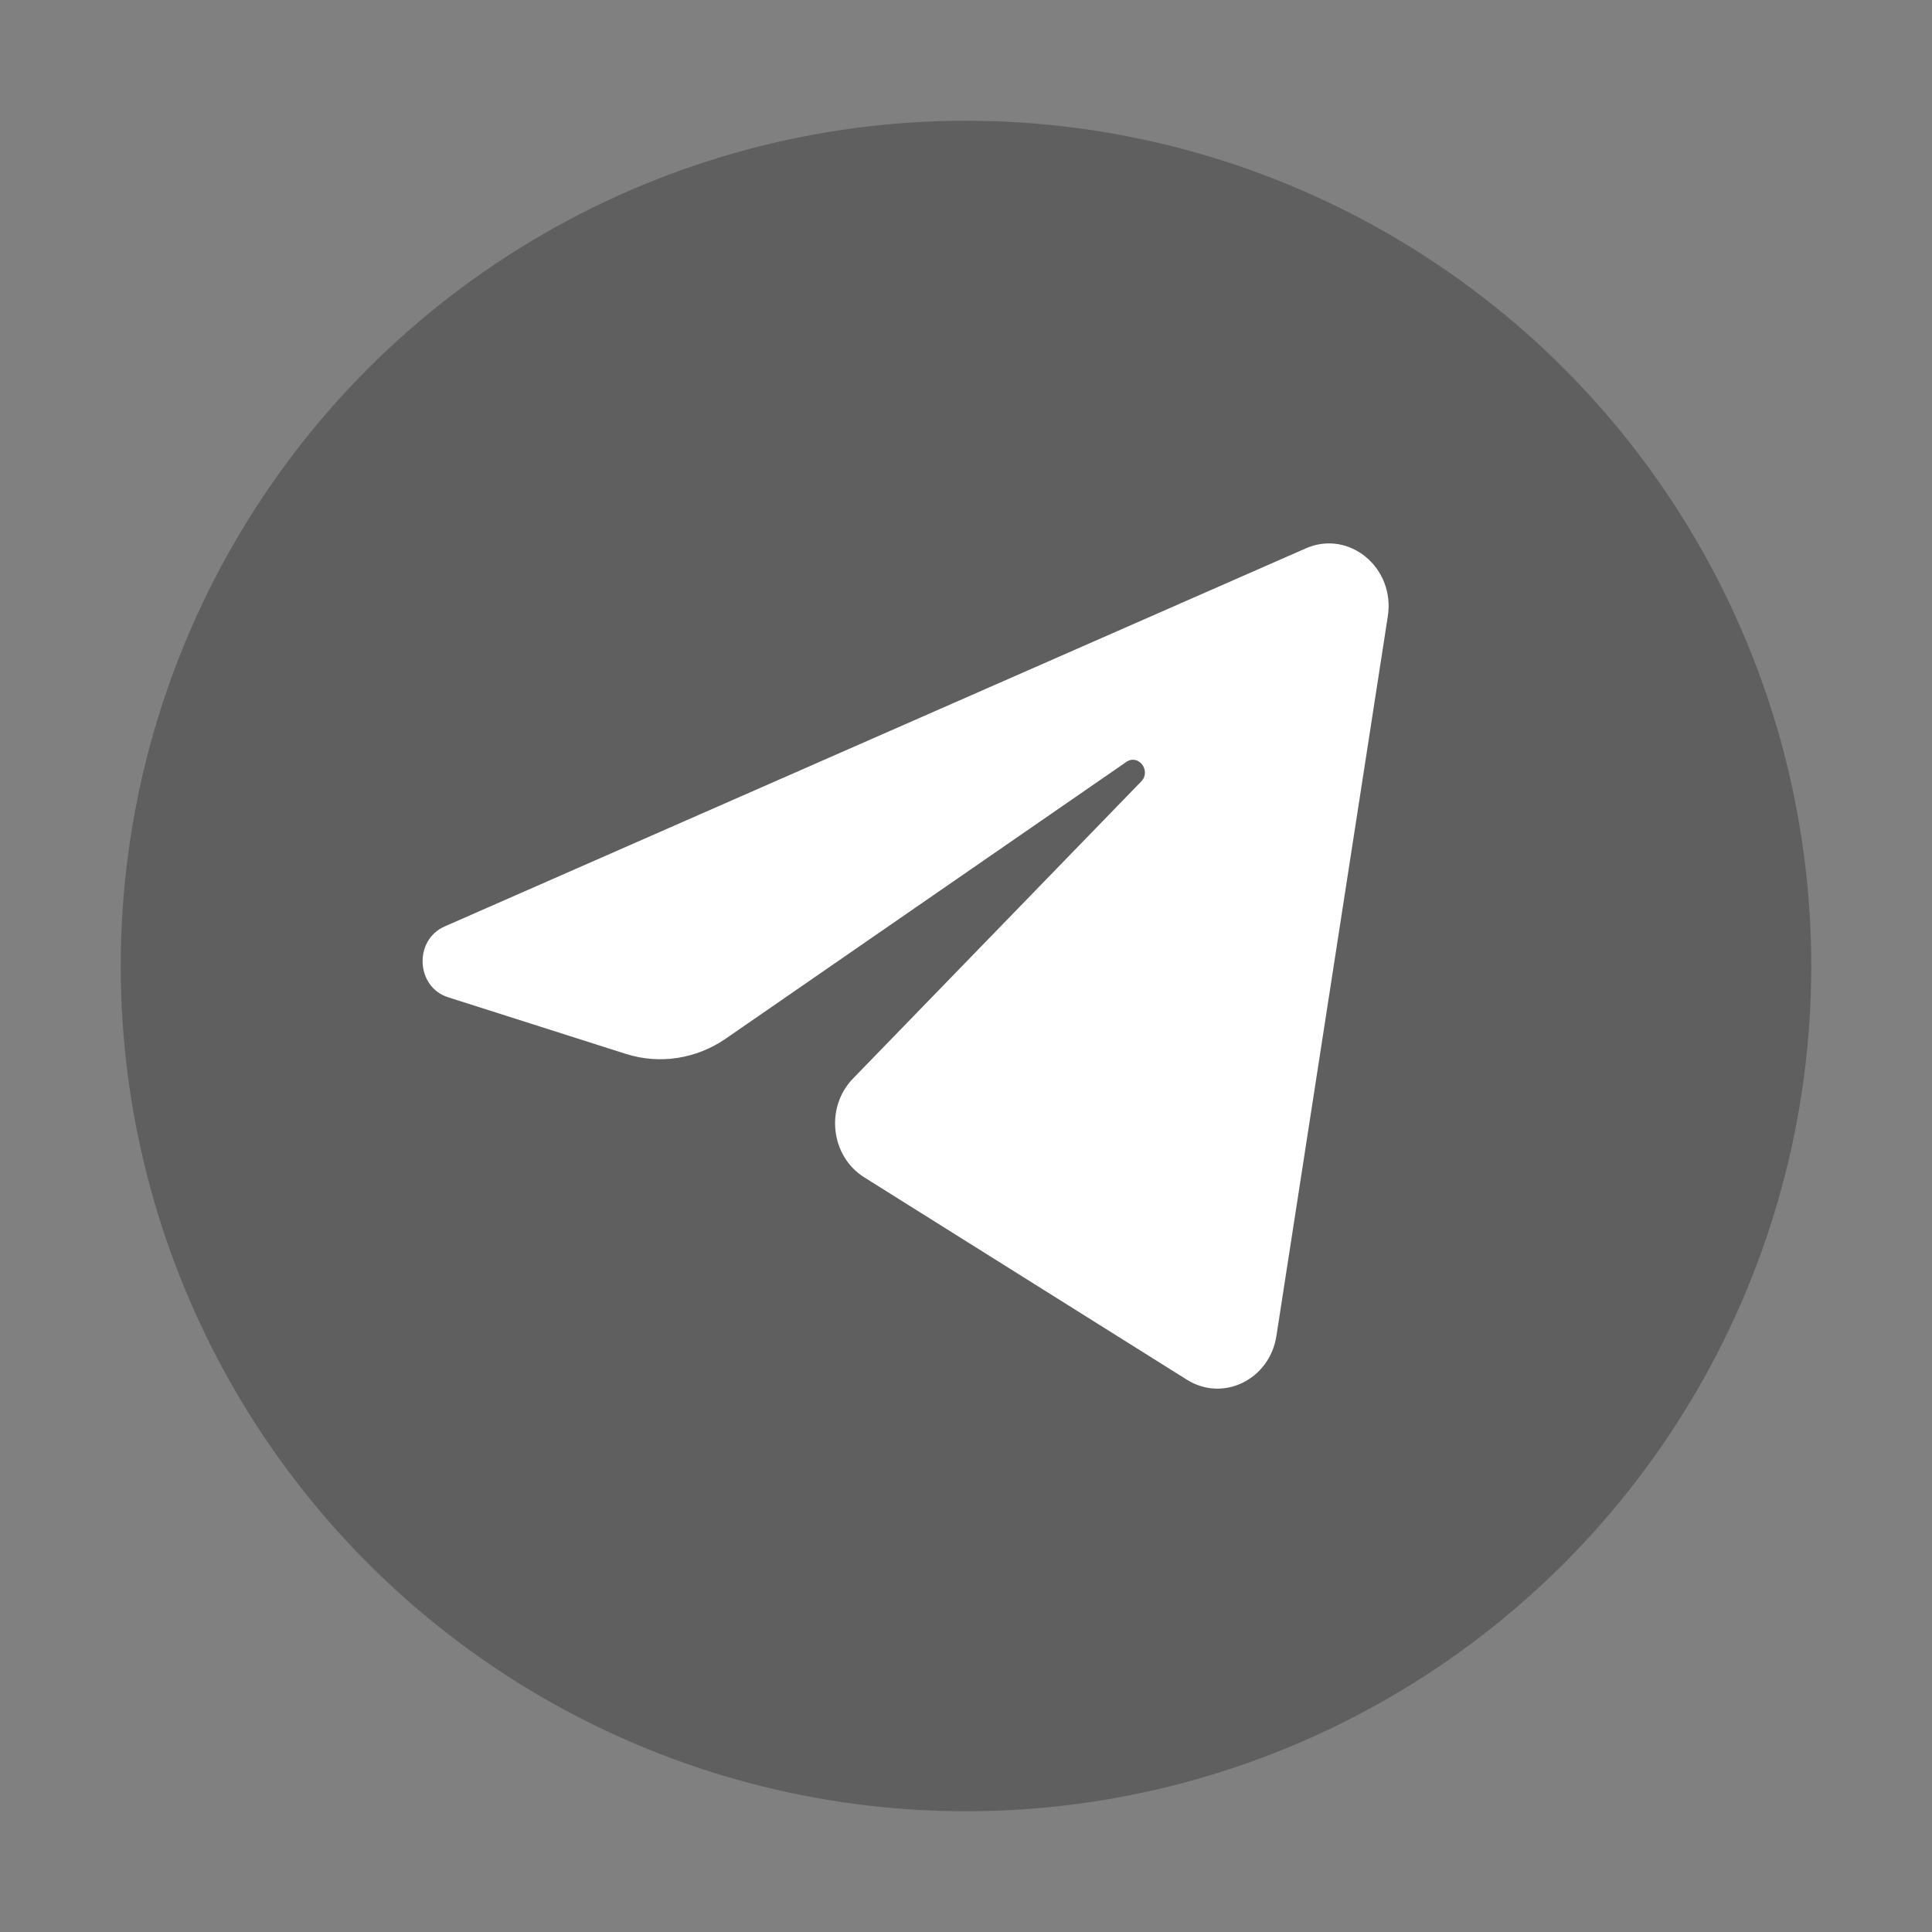
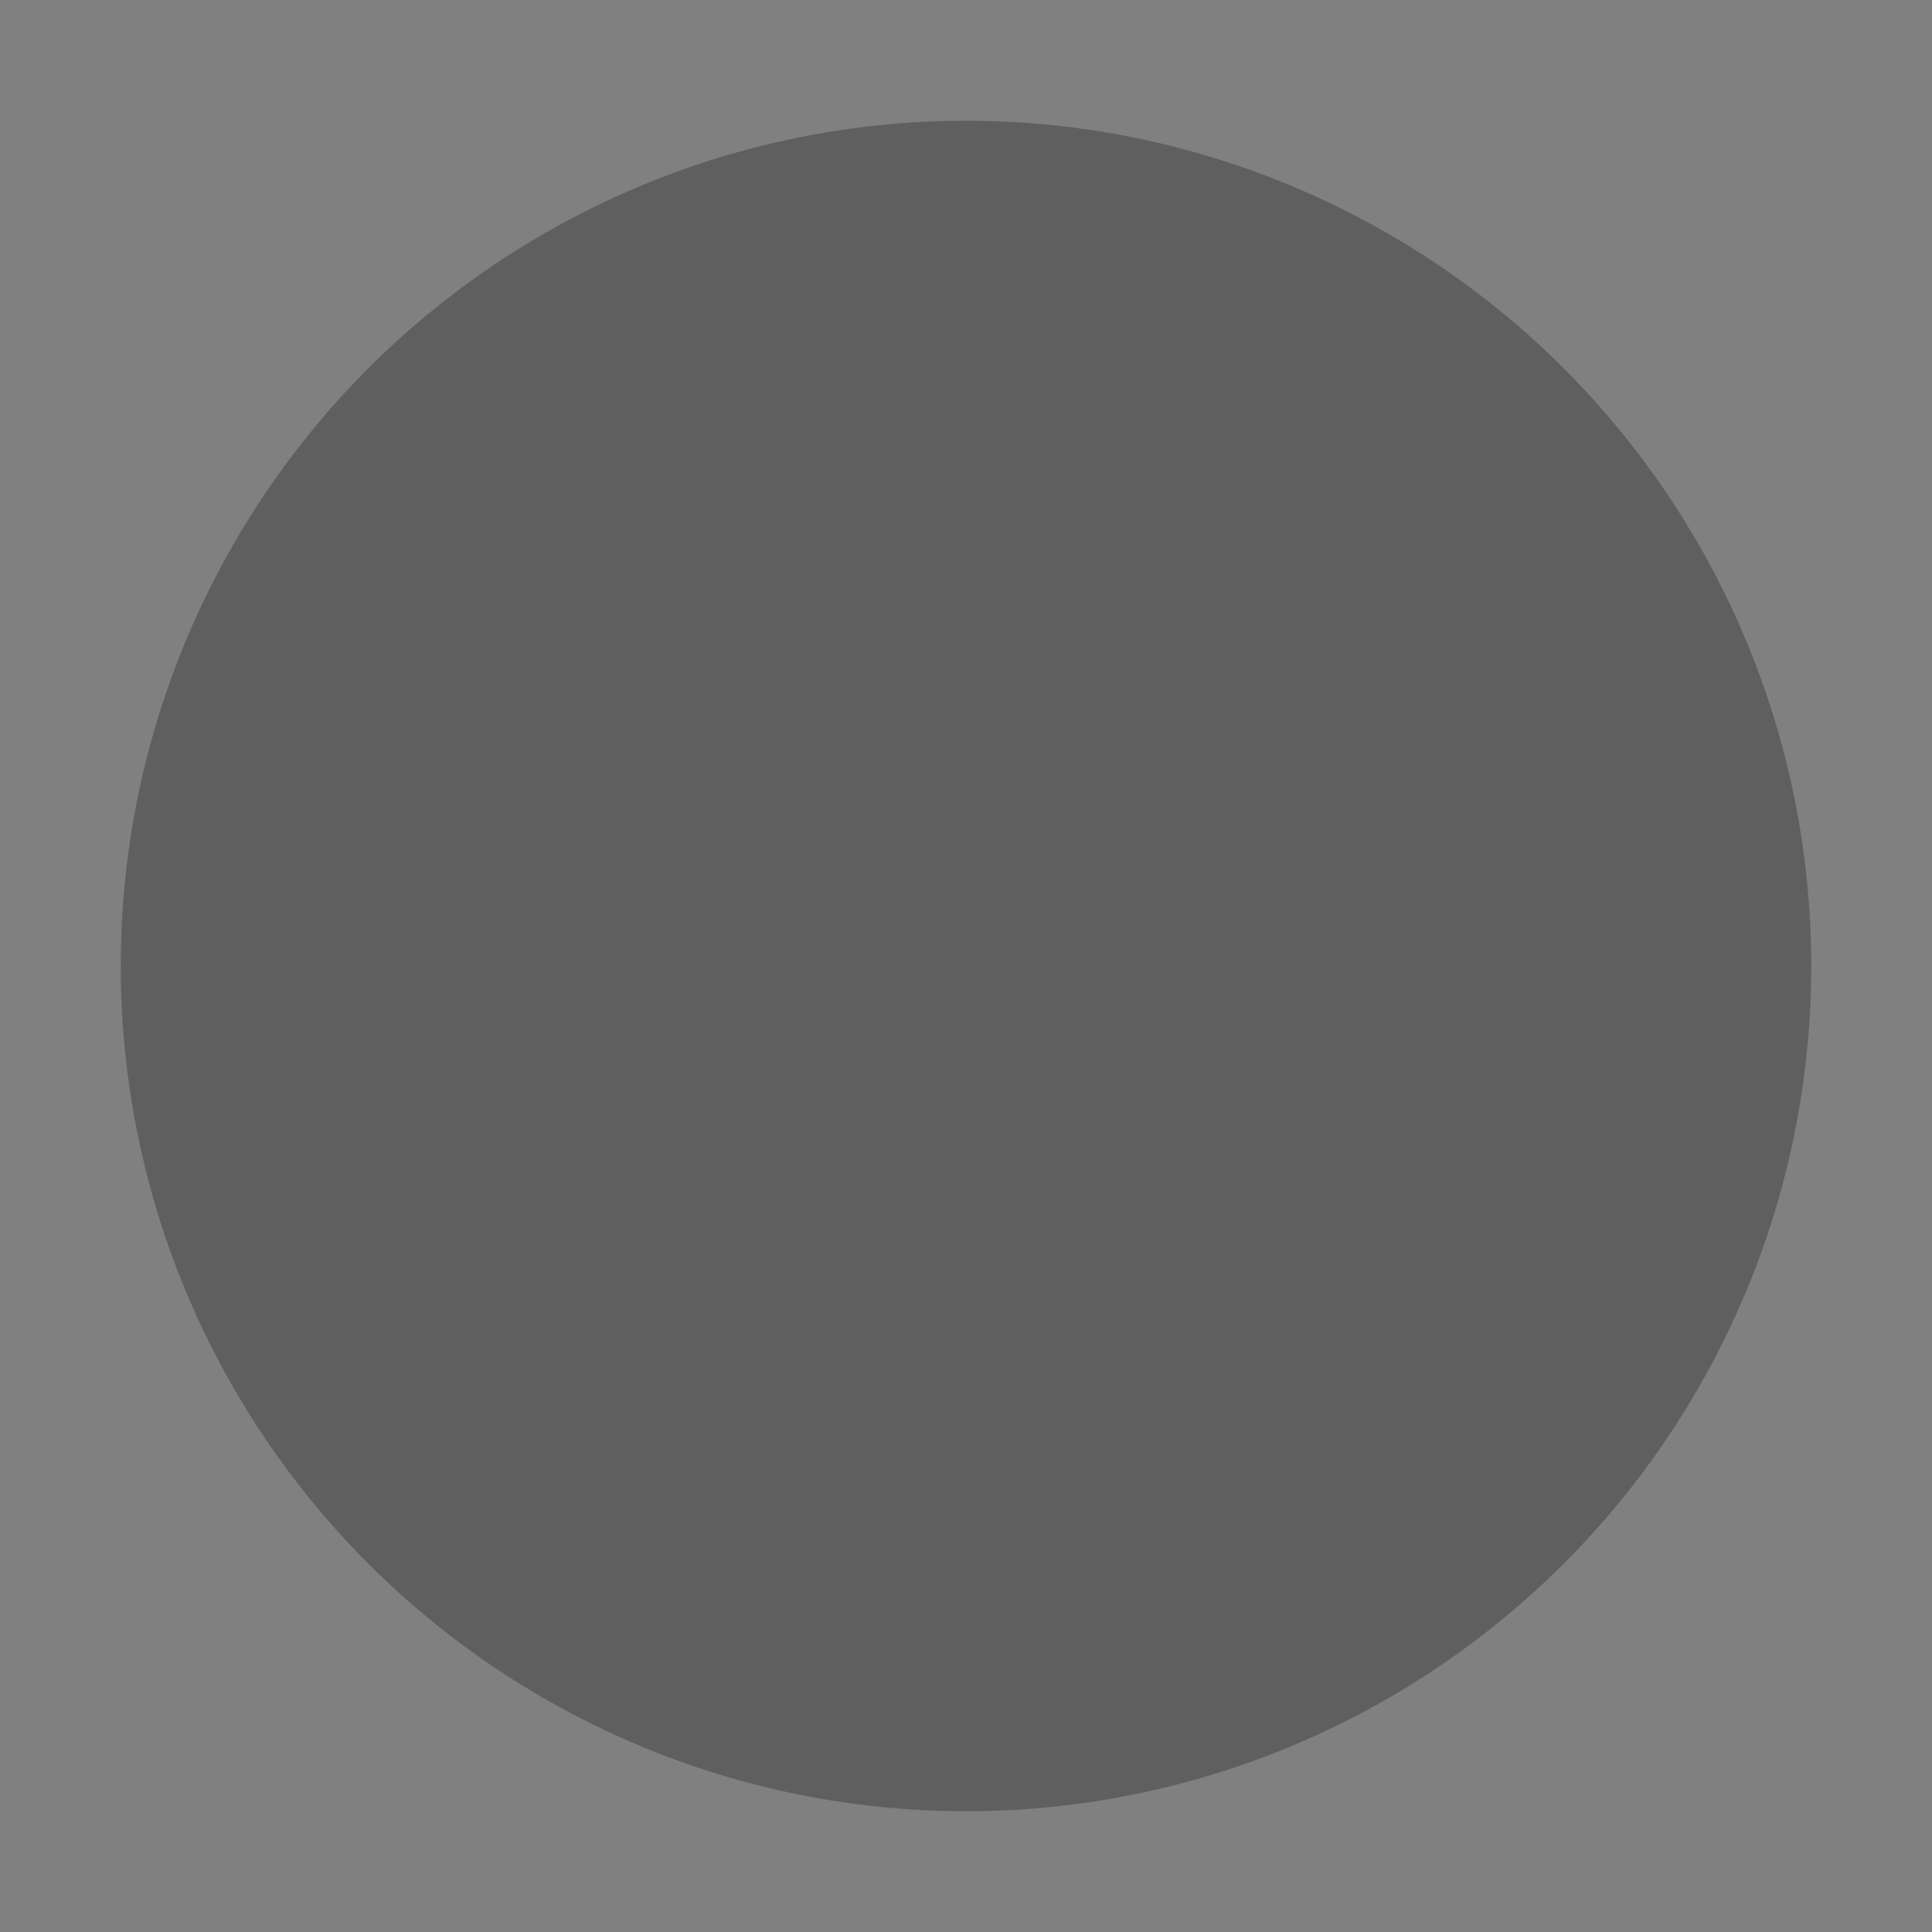
<svg xmlns="http://www.w3.org/2000/svg" width="34" height="34" viewBox="0 0 34 34" fill="none">
  <rect x="0" y="0" width="34" height="34" fill="#808080" stroke="none" />
  <circle cx="17" cy="17" r="14.875" fill="#3F3F3F" fill-opacity="0.5" />
-   <path d="M24.423 10.847C24.556 9.991 23.742 9.316 22.981 9.65L7.825 16.304C7.279 16.544 7.319 17.37 7.885 17.55L11.011 18.546C11.607 18.736 12.253 18.637 12.774 18.277L19.821 13.409C20.033 13.262 20.265 13.564 20.084 13.752L15.011 18.981C14.519 19.488 14.617 20.348 15.209 20.719L20.888 24.281C21.525 24.68 22.344 24.279 22.463 23.509L24.423 10.847Z" fill="white" />
</svg>